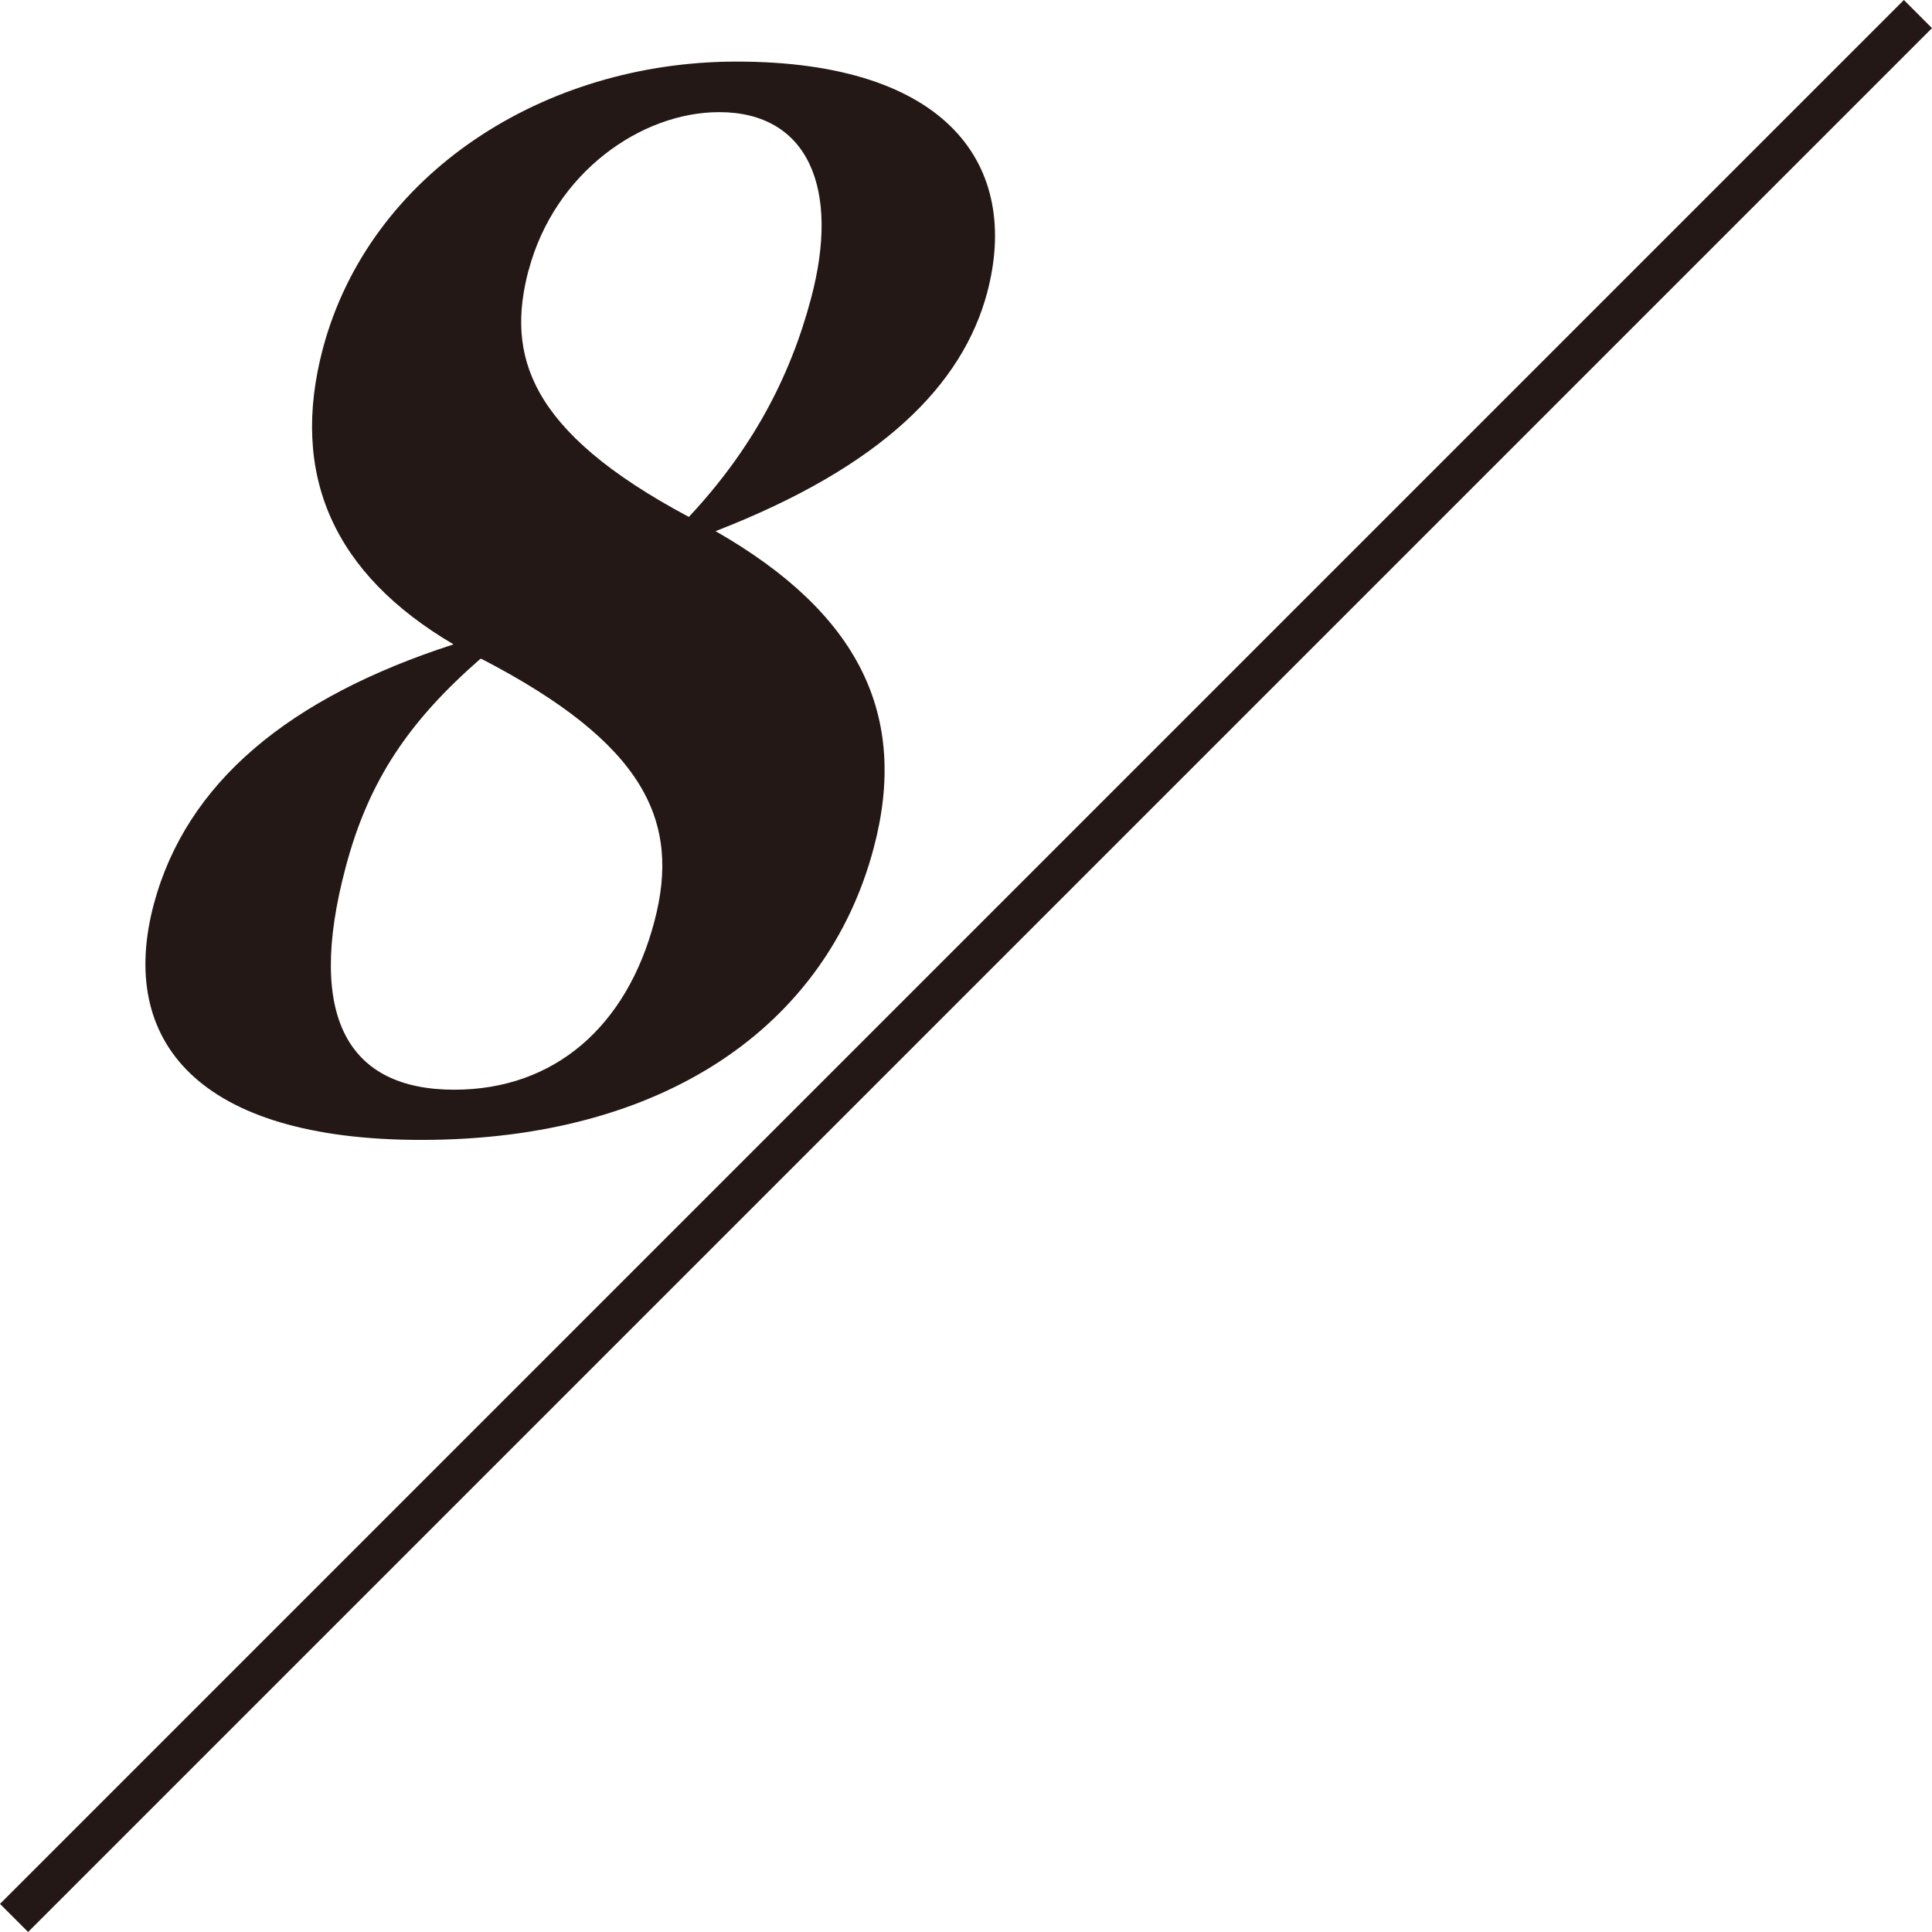
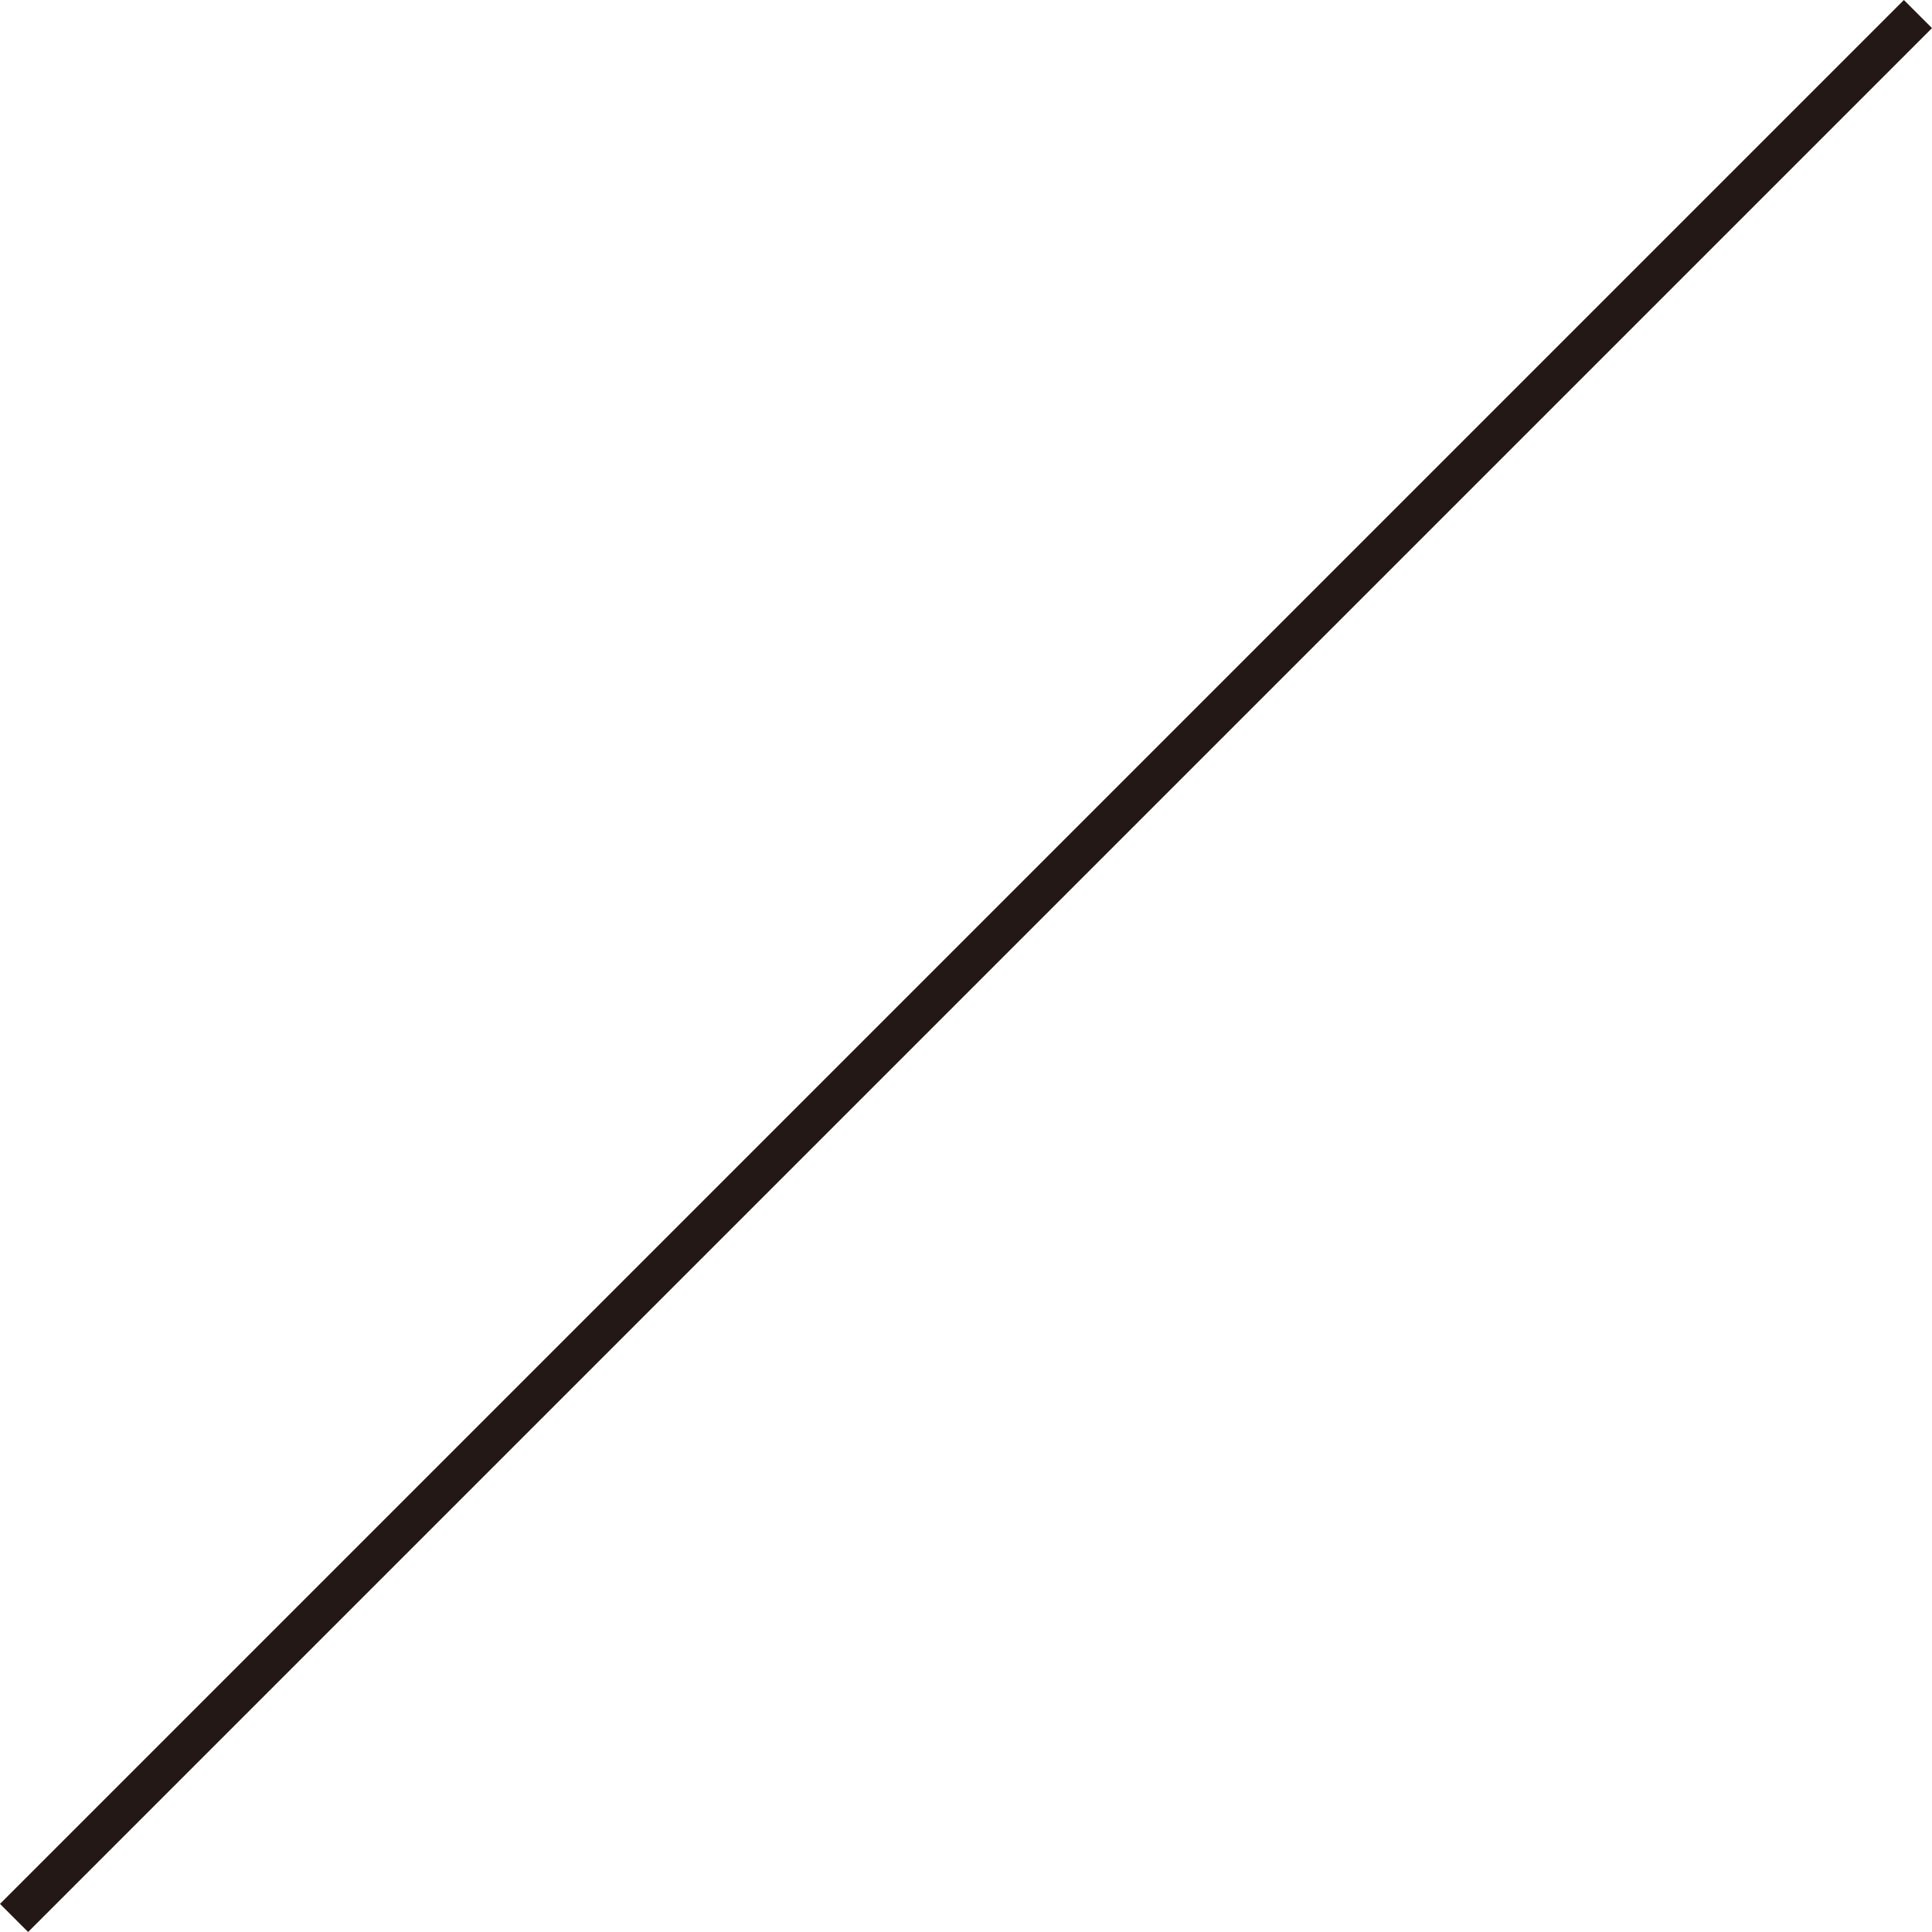
<svg xmlns="http://www.w3.org/2000/svg" id="_レイヤー_2" data-name="レイヤー 2" viewBox="0 0 54.27 54.27">
  <defs>
    <style>
      .cls-1 {
        fill: #231815;
        stroke-width: 0px;
      }
    </style>
  </defs>
  <g id="menu">
    <g>
-       <path class="cls-1" d="m24.54,23.83c-1.32,4.96-5.85,8.19-12.71,8.19-6.27,0-8.53-2.78-7.51-6.62.92-3.43,3.81-5.81,8.42-7.3-3.37-1.98-4.61-4.76-3.67-8.31C10.38,4.88,15.27,1.73,20.69,1.73c5.96,0,7.98,2.94,7.04,6.49-.69,2.58-2.94,4.88-7.63,6.7,4.02,2.3,5.44,5.16,4.44,8.91Zm-11.05-5.32c-1.98,1.73-3.13,3.39-3.78,5.85-1.13,4.24.09,6.25,3.05,6.25,2.81,0,4.84-1.77,5.62-4.72.75-2.82-.26-5-4.85-7.38h-.04Zm1.36-10.93c-.63,2.38-.04,4.52,4.5,6.94,1.74-1.86,2.83-3.87,3.43-6.13.83-3.1-.08-5.24-2.58-5.24-2.18,0-4.62,1.69-5.35,4.44Z" />
      <polyline class="cls-1" points="53.48 0 0 53.48 .79 54.27 54.27 .79" />
    </g>
  </g>
</svg>